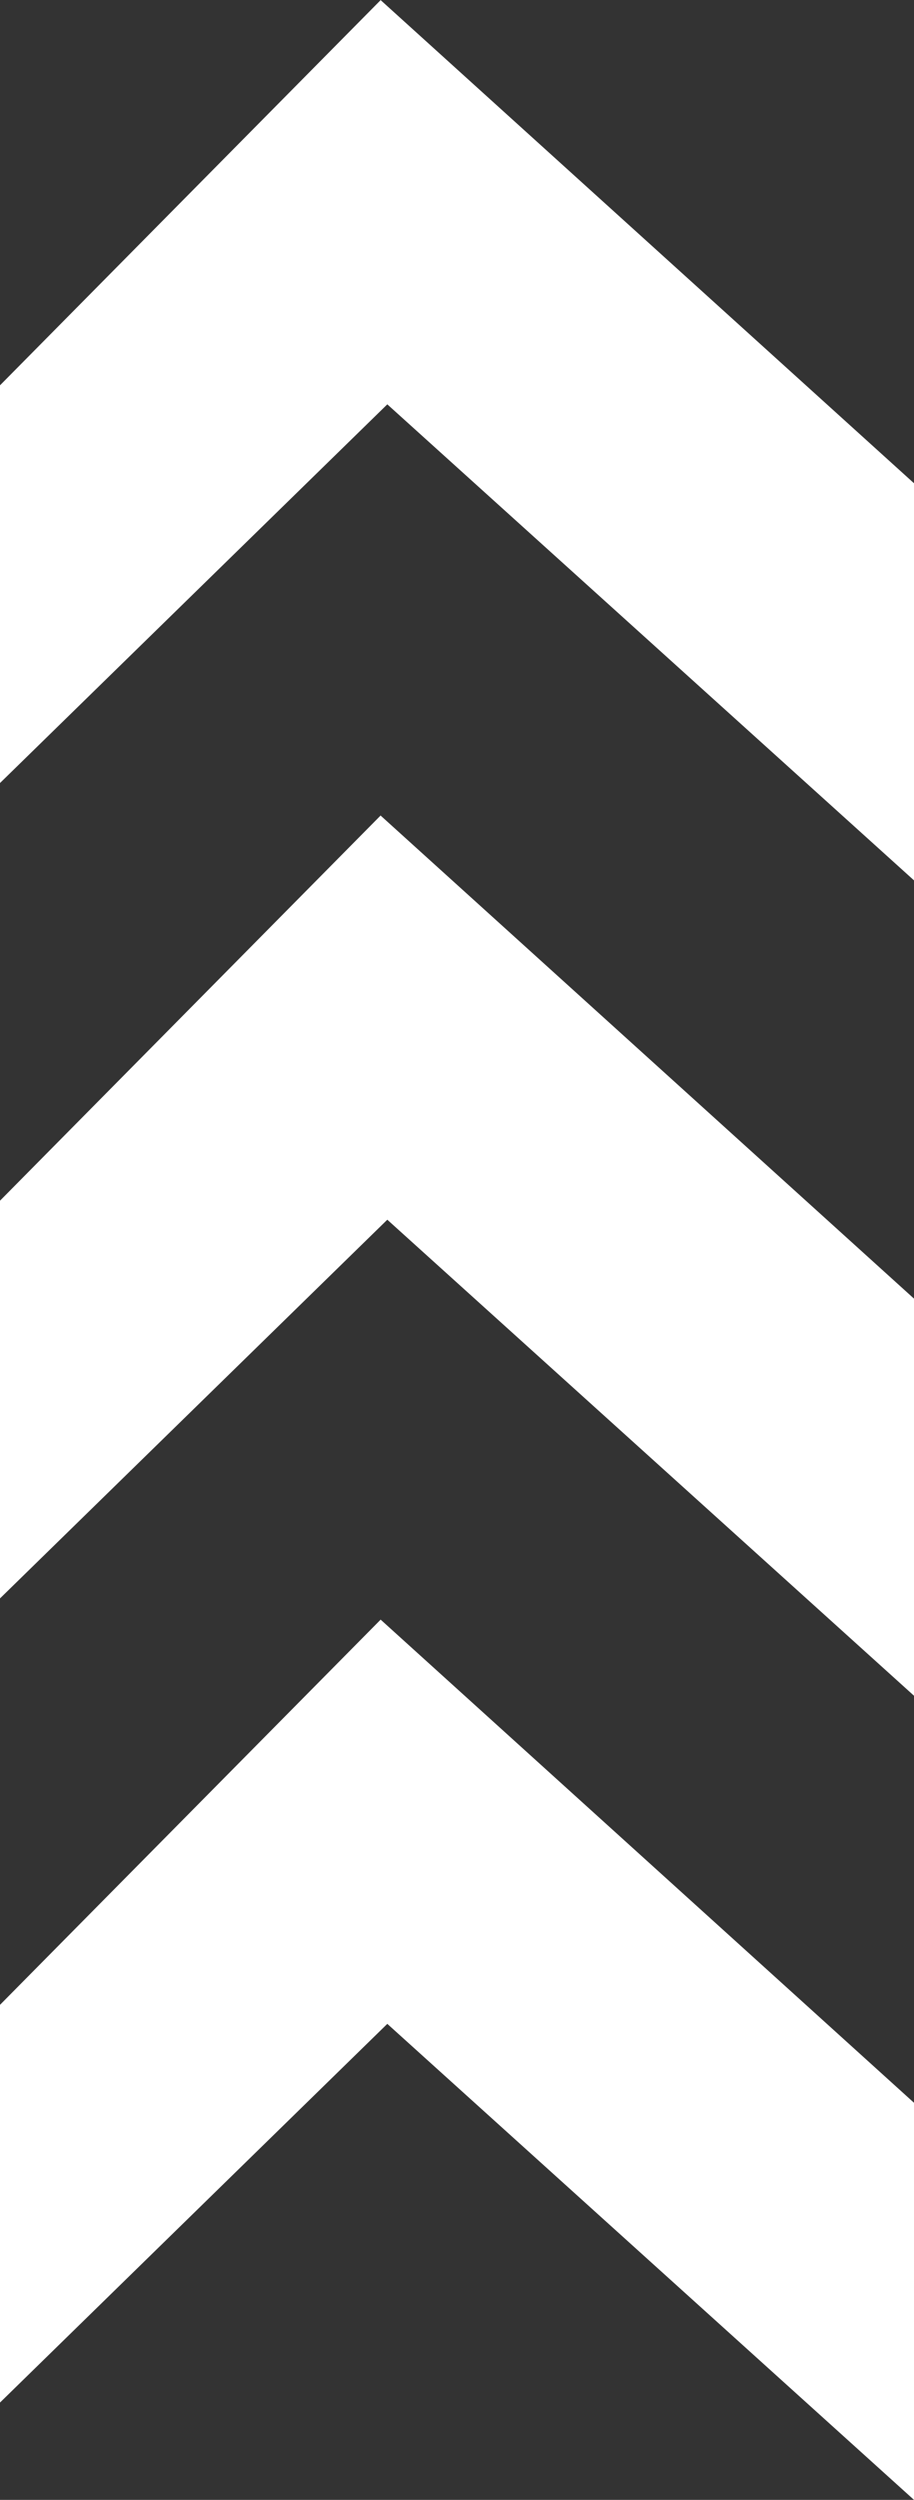
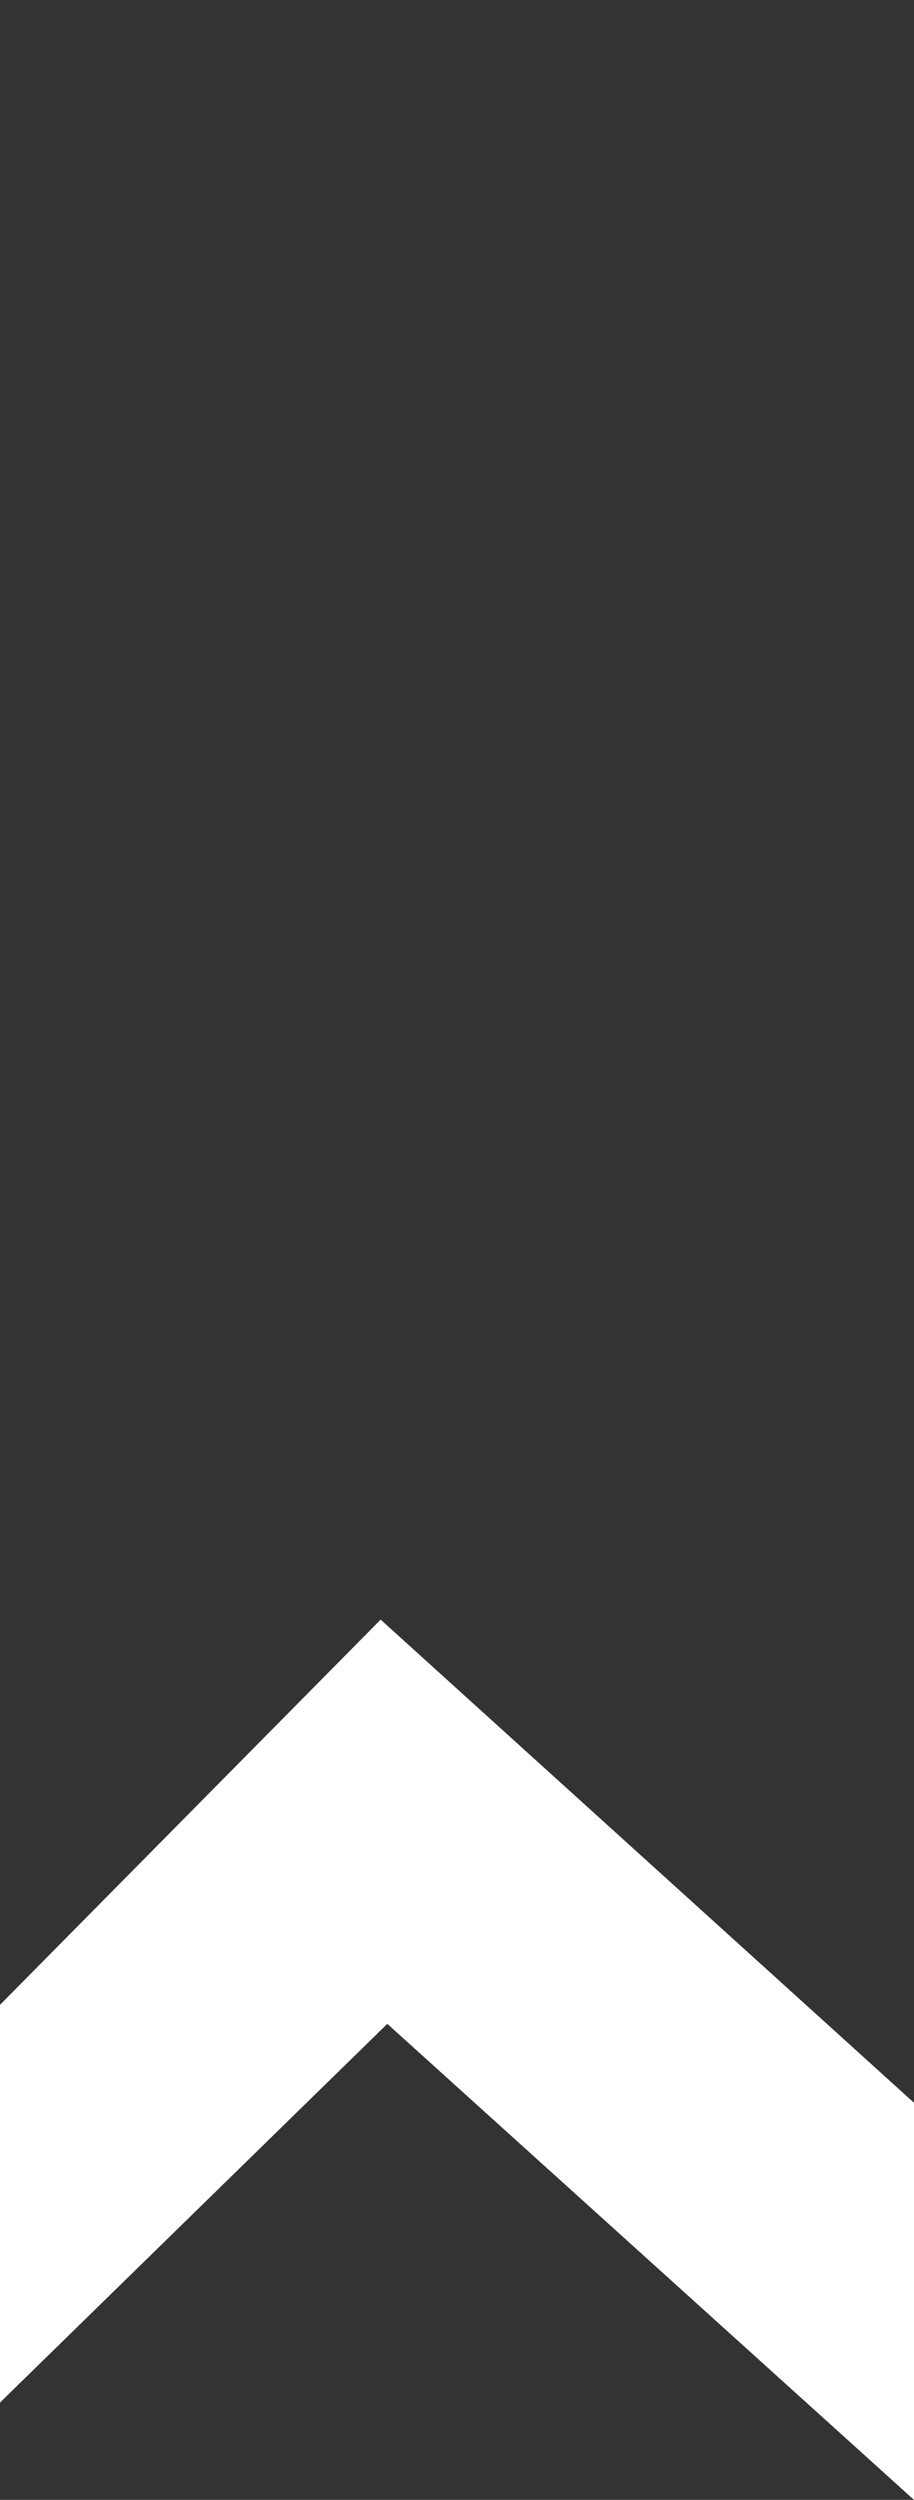
<svg xmlns="http://www.w3.org/2000/svg" width="101" height="276" viewBox="0 0 101 276" fill="none">
  <rect x="0" y="0" width="101" height="276" fill="#333333" stroke="none" />
  <g clip-path="url(#clip0_0_12)">
-     <path d="M42.075 0L-11 53.665V97.197L42.799 44.641L101 97.197V53.355L42.075 0.024" fill="white" />
-     <path d="M42.075 90.021L-11 143.686V187.218L42.799 134.662L101 187.218V143.376L42.075 90.057" fill="white" />
    <path d="M42.075 178.803L-11 232.467V276L42.799 223.444L101 276V232.158L42.075 178.827" fill="white" />
  </g>
  <defs>
    <clipPath id="clip0_0_12">
      <rect width="112" height="276" fill="white" transform="translate(-11)" />
    </clipPath>
  </defs>
</svg>